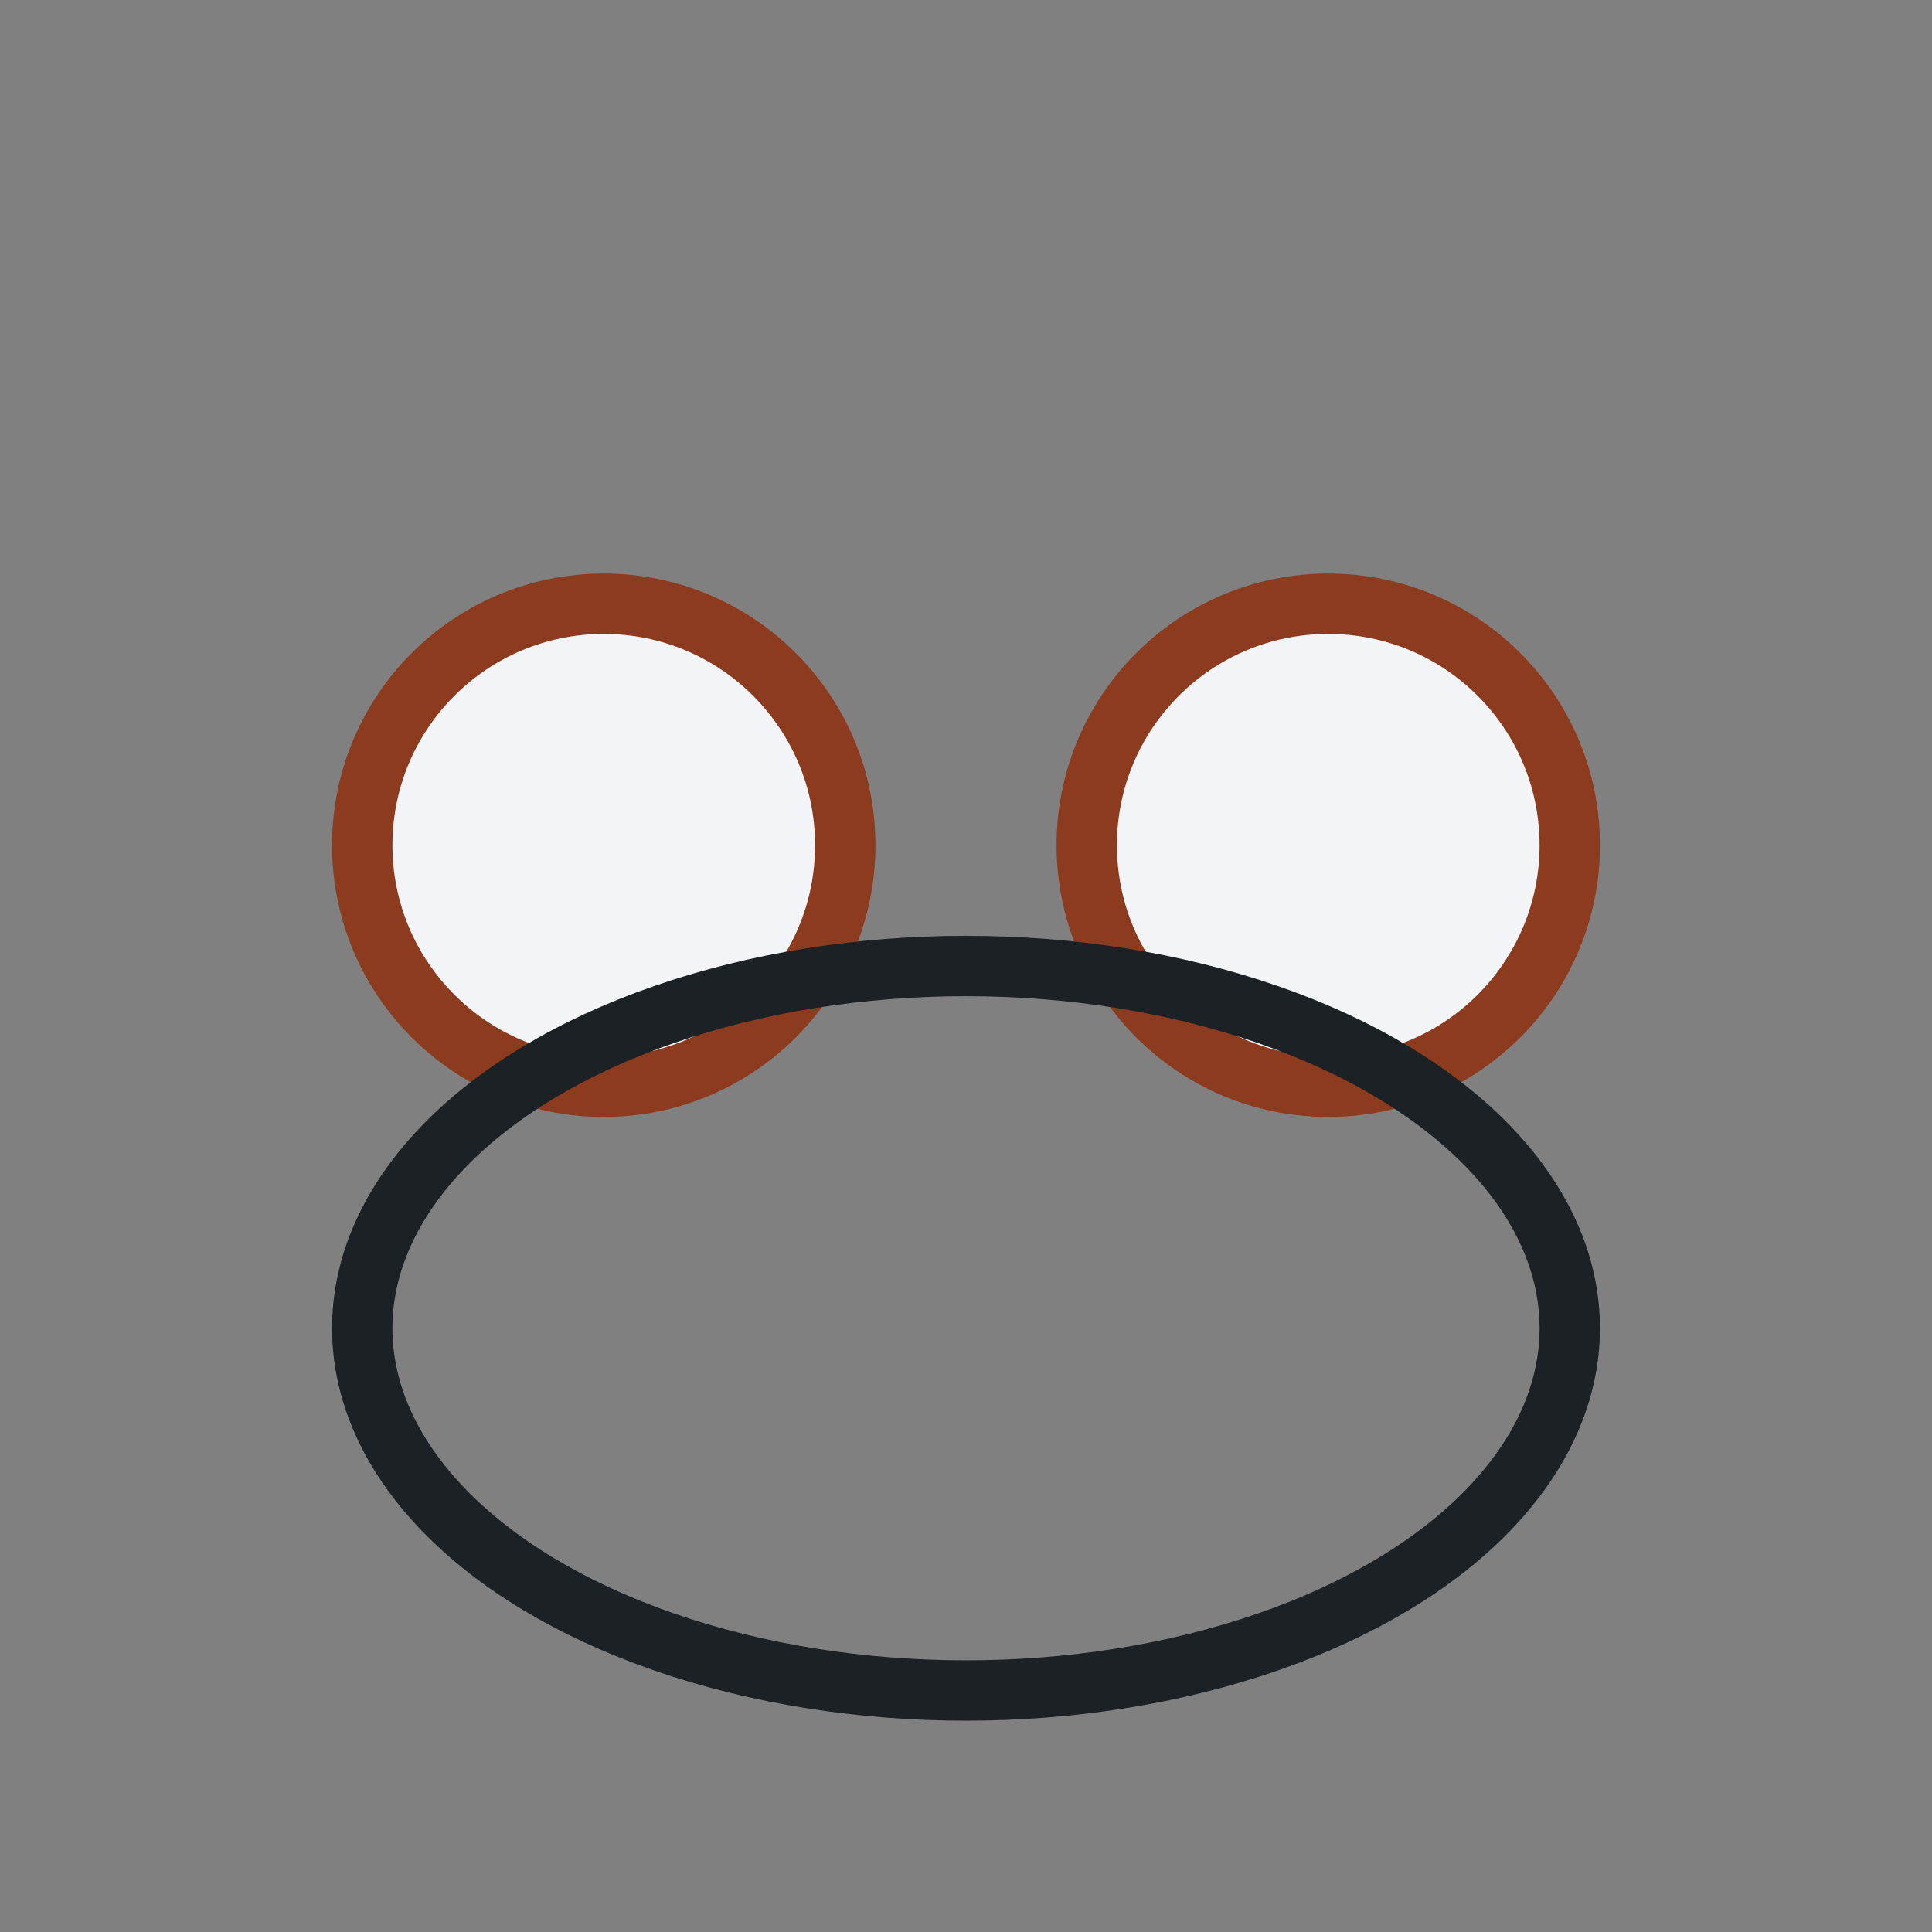
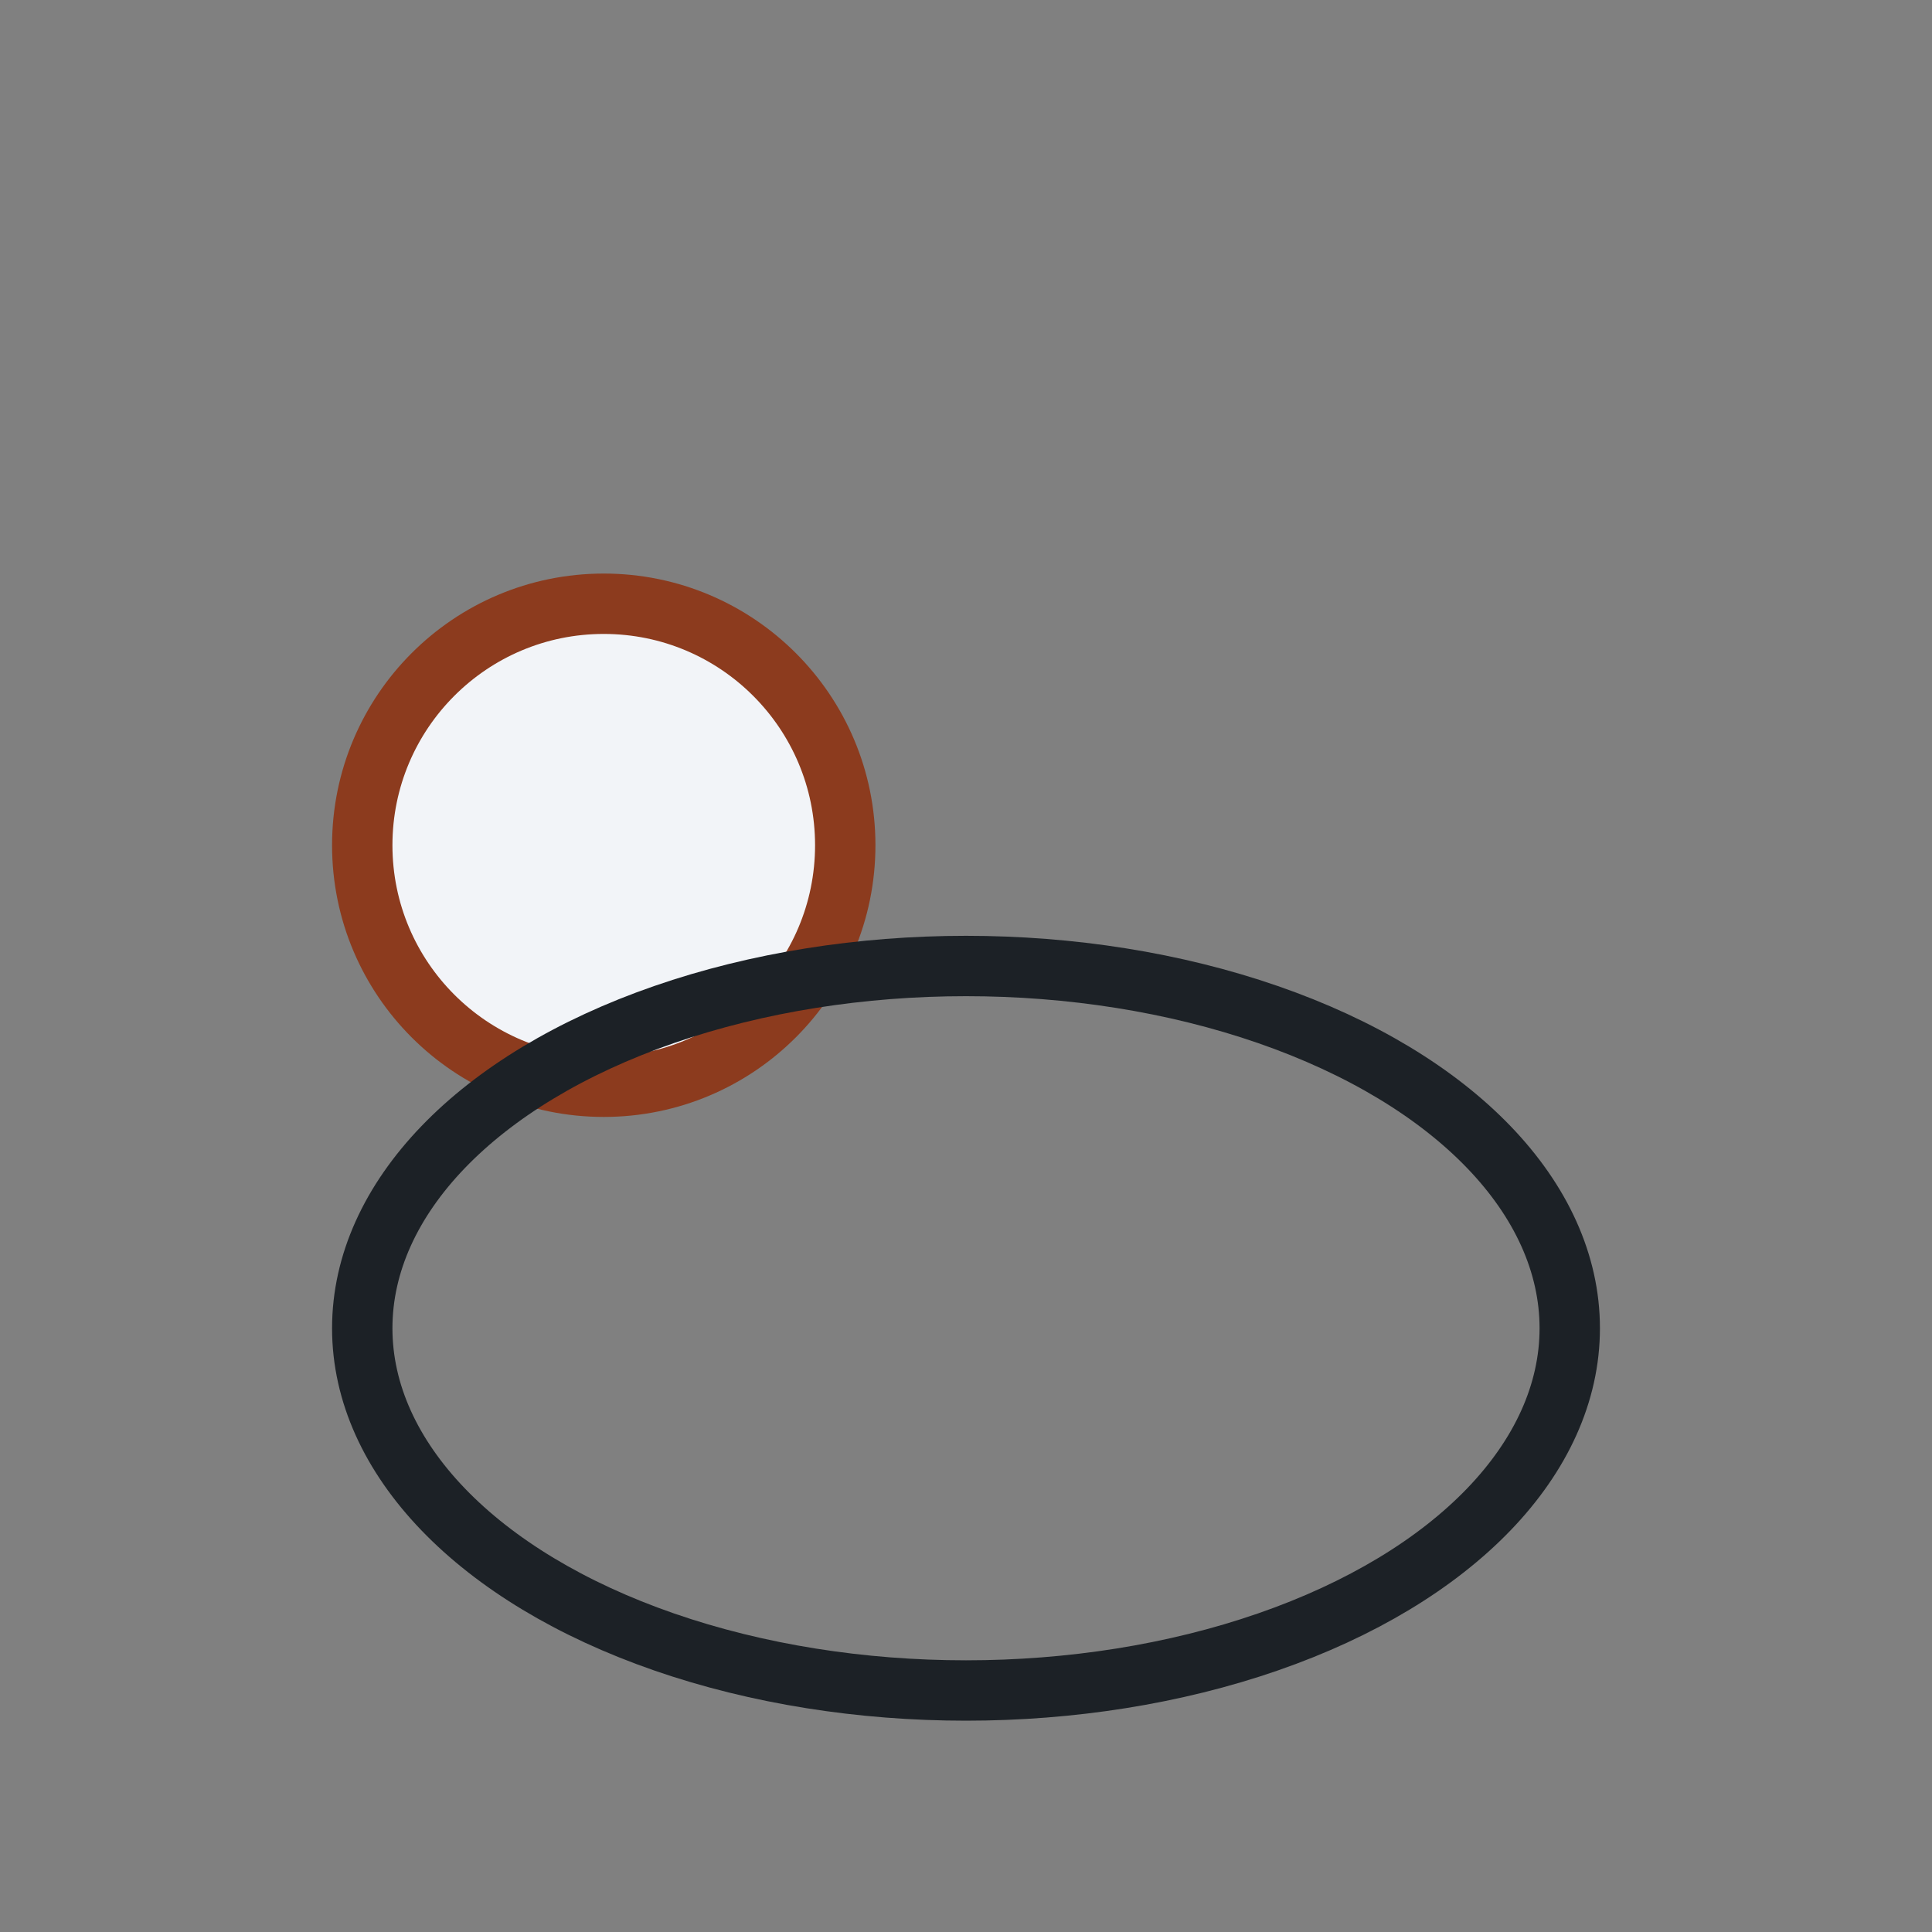
<svg xmlns="http://www.w3.org/2000/svg" width="32" height="32" viewBox="0 0 32 32">
  <rect x="0" y="0" width="32" height="32" fill="#808080" stroke="none" />
  <circle cx="10" cy="14" r="4" fill="#F2F4F8" stroke="#8C3B1E" />
-   <circle cx="22" cy="14" r="4" fill="#F2F4F8" stroke="#8C3B1E" />
  <ellipse cx="16" cy="22" rx="10" ry="6" fill="none" stroke="#1C2126" />
</svg>